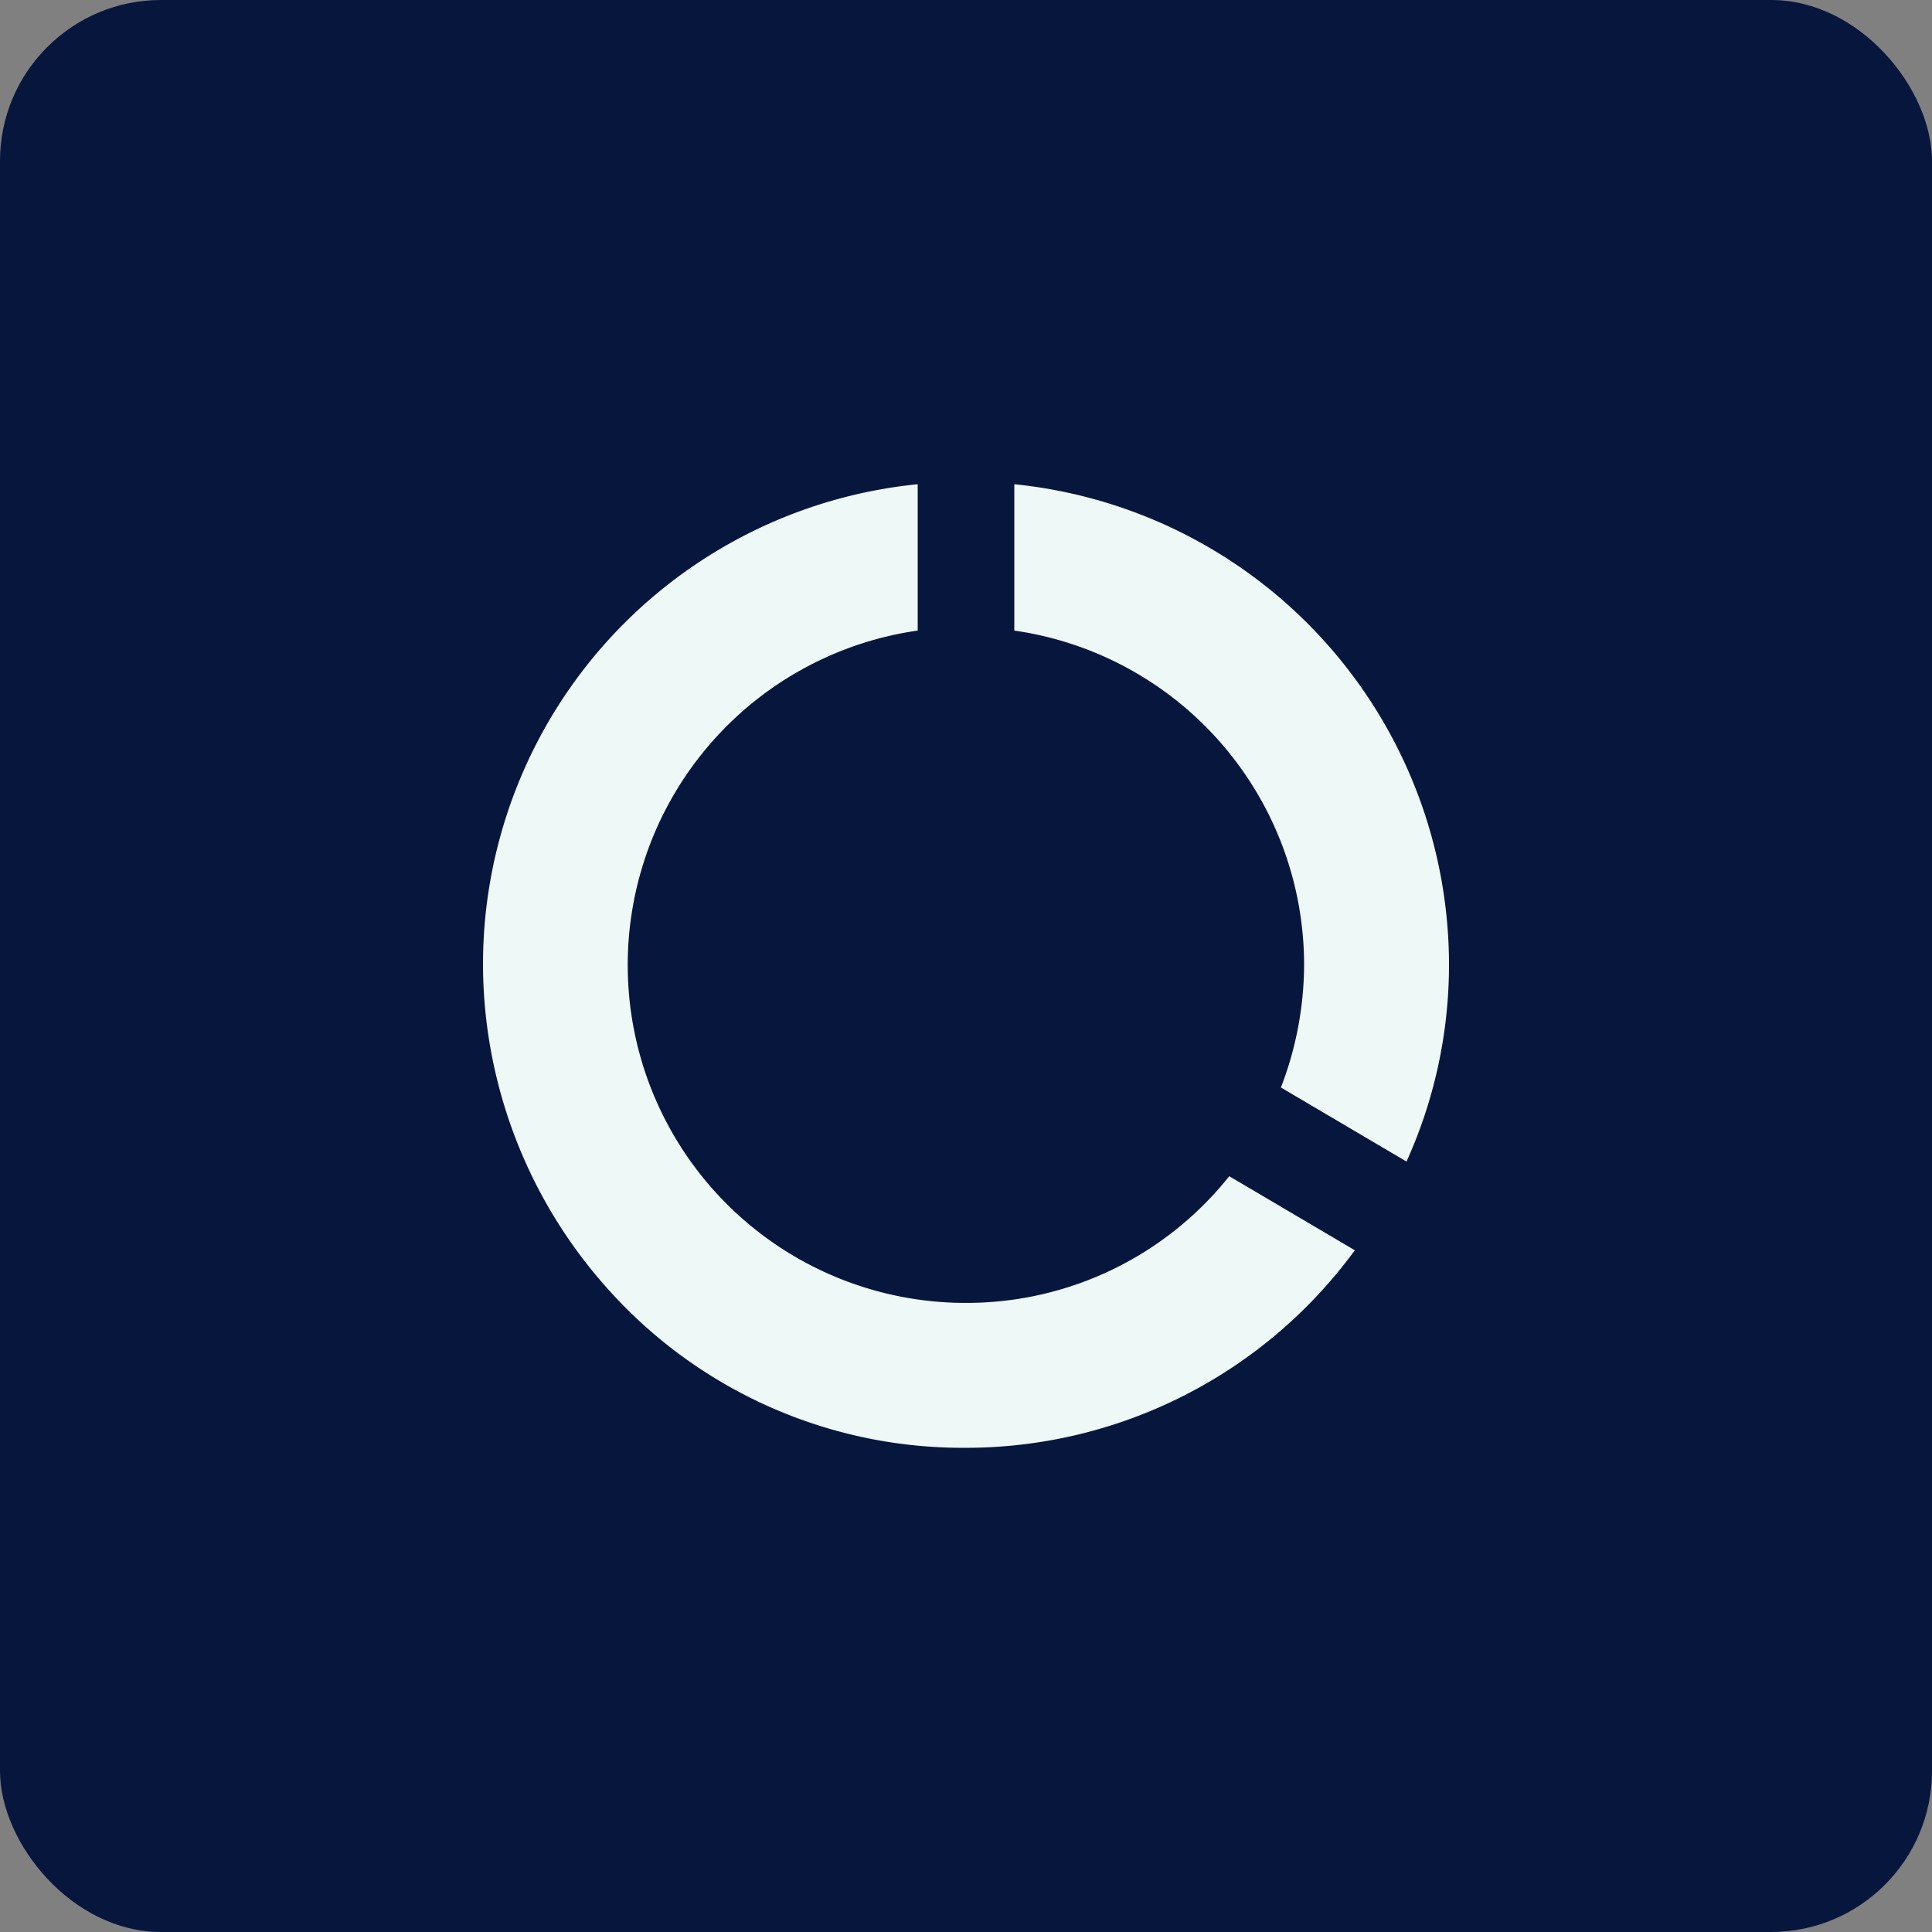
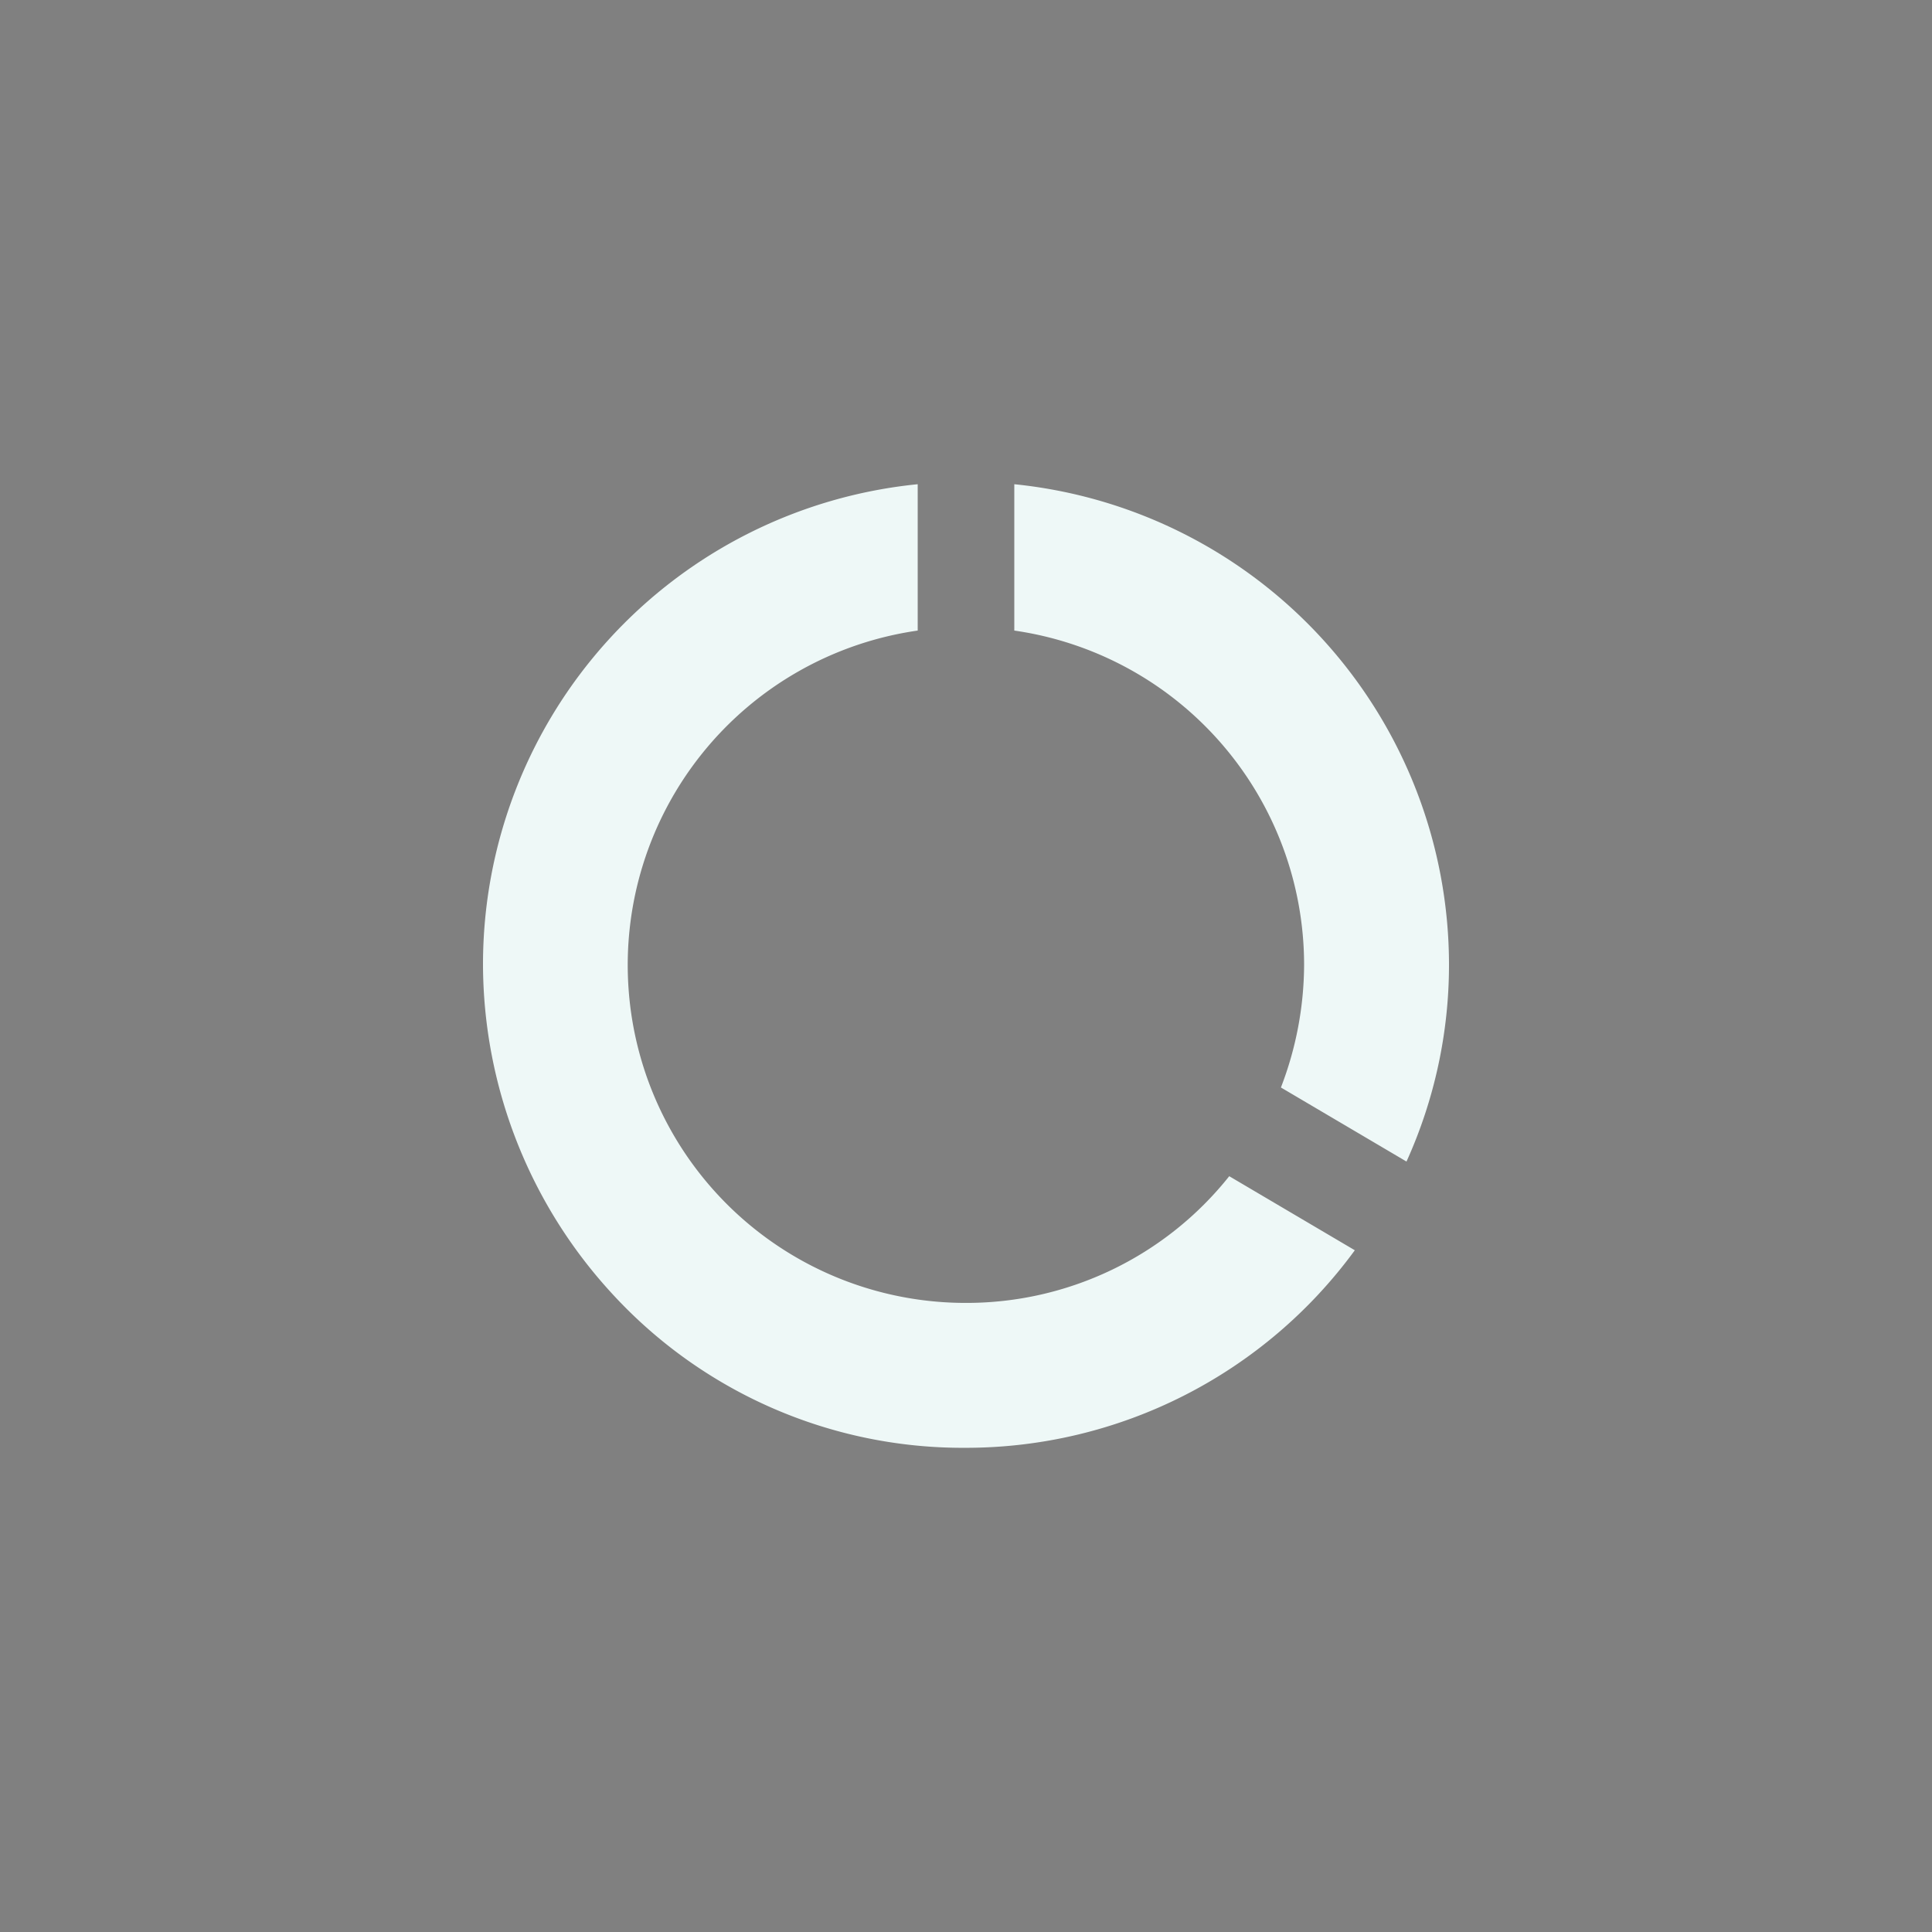
<svg xmlns="http://www.w3.org/2000/svg" width="60" height="60" viewBox="0 0 60 60">
  <rect x="0" y="0" width="60" height="60" fill="#808080" stroke="none" />
  <g id="Raggruppa_3552" data-name="Raggruppa 3552" transform="translate(-313 -5644)">
-     <rect id="Rettangolo_3065" data-name="Rettangolo 3065" width="60" height="60" rx="5" transform="translate(313 5644)" fill="#07163d" />
    <path id="Icon_material-data-usage" data-name="Icon material-data-usage" d="M19.5,3.075V7.62A10.493,10.493,0,0,1,28.5,18a10.686,10.686,0,0,1-.72,3.81l3.9,2.3A14.814,14.814,0,0,0,33,18,15.009,15.009,0,0,0,19.5,3.075ZM18,28.5A10.493,10.493,0,0,1,16.5,7.62V3.075A14.986,14.986,0,0,0,3,18,15.139,15.139,0,0,0,6.973,28.173,14.779,14.779,0,0,0,17.985,33a14.962,14.962,0,0,0,12.09-6.135l-3.9-2.3A10.426,10.426,0,0,1,18,28.5Z" transform="translate(325 5655.963)" fill="#eef8f7" />
  </g>
</svg>